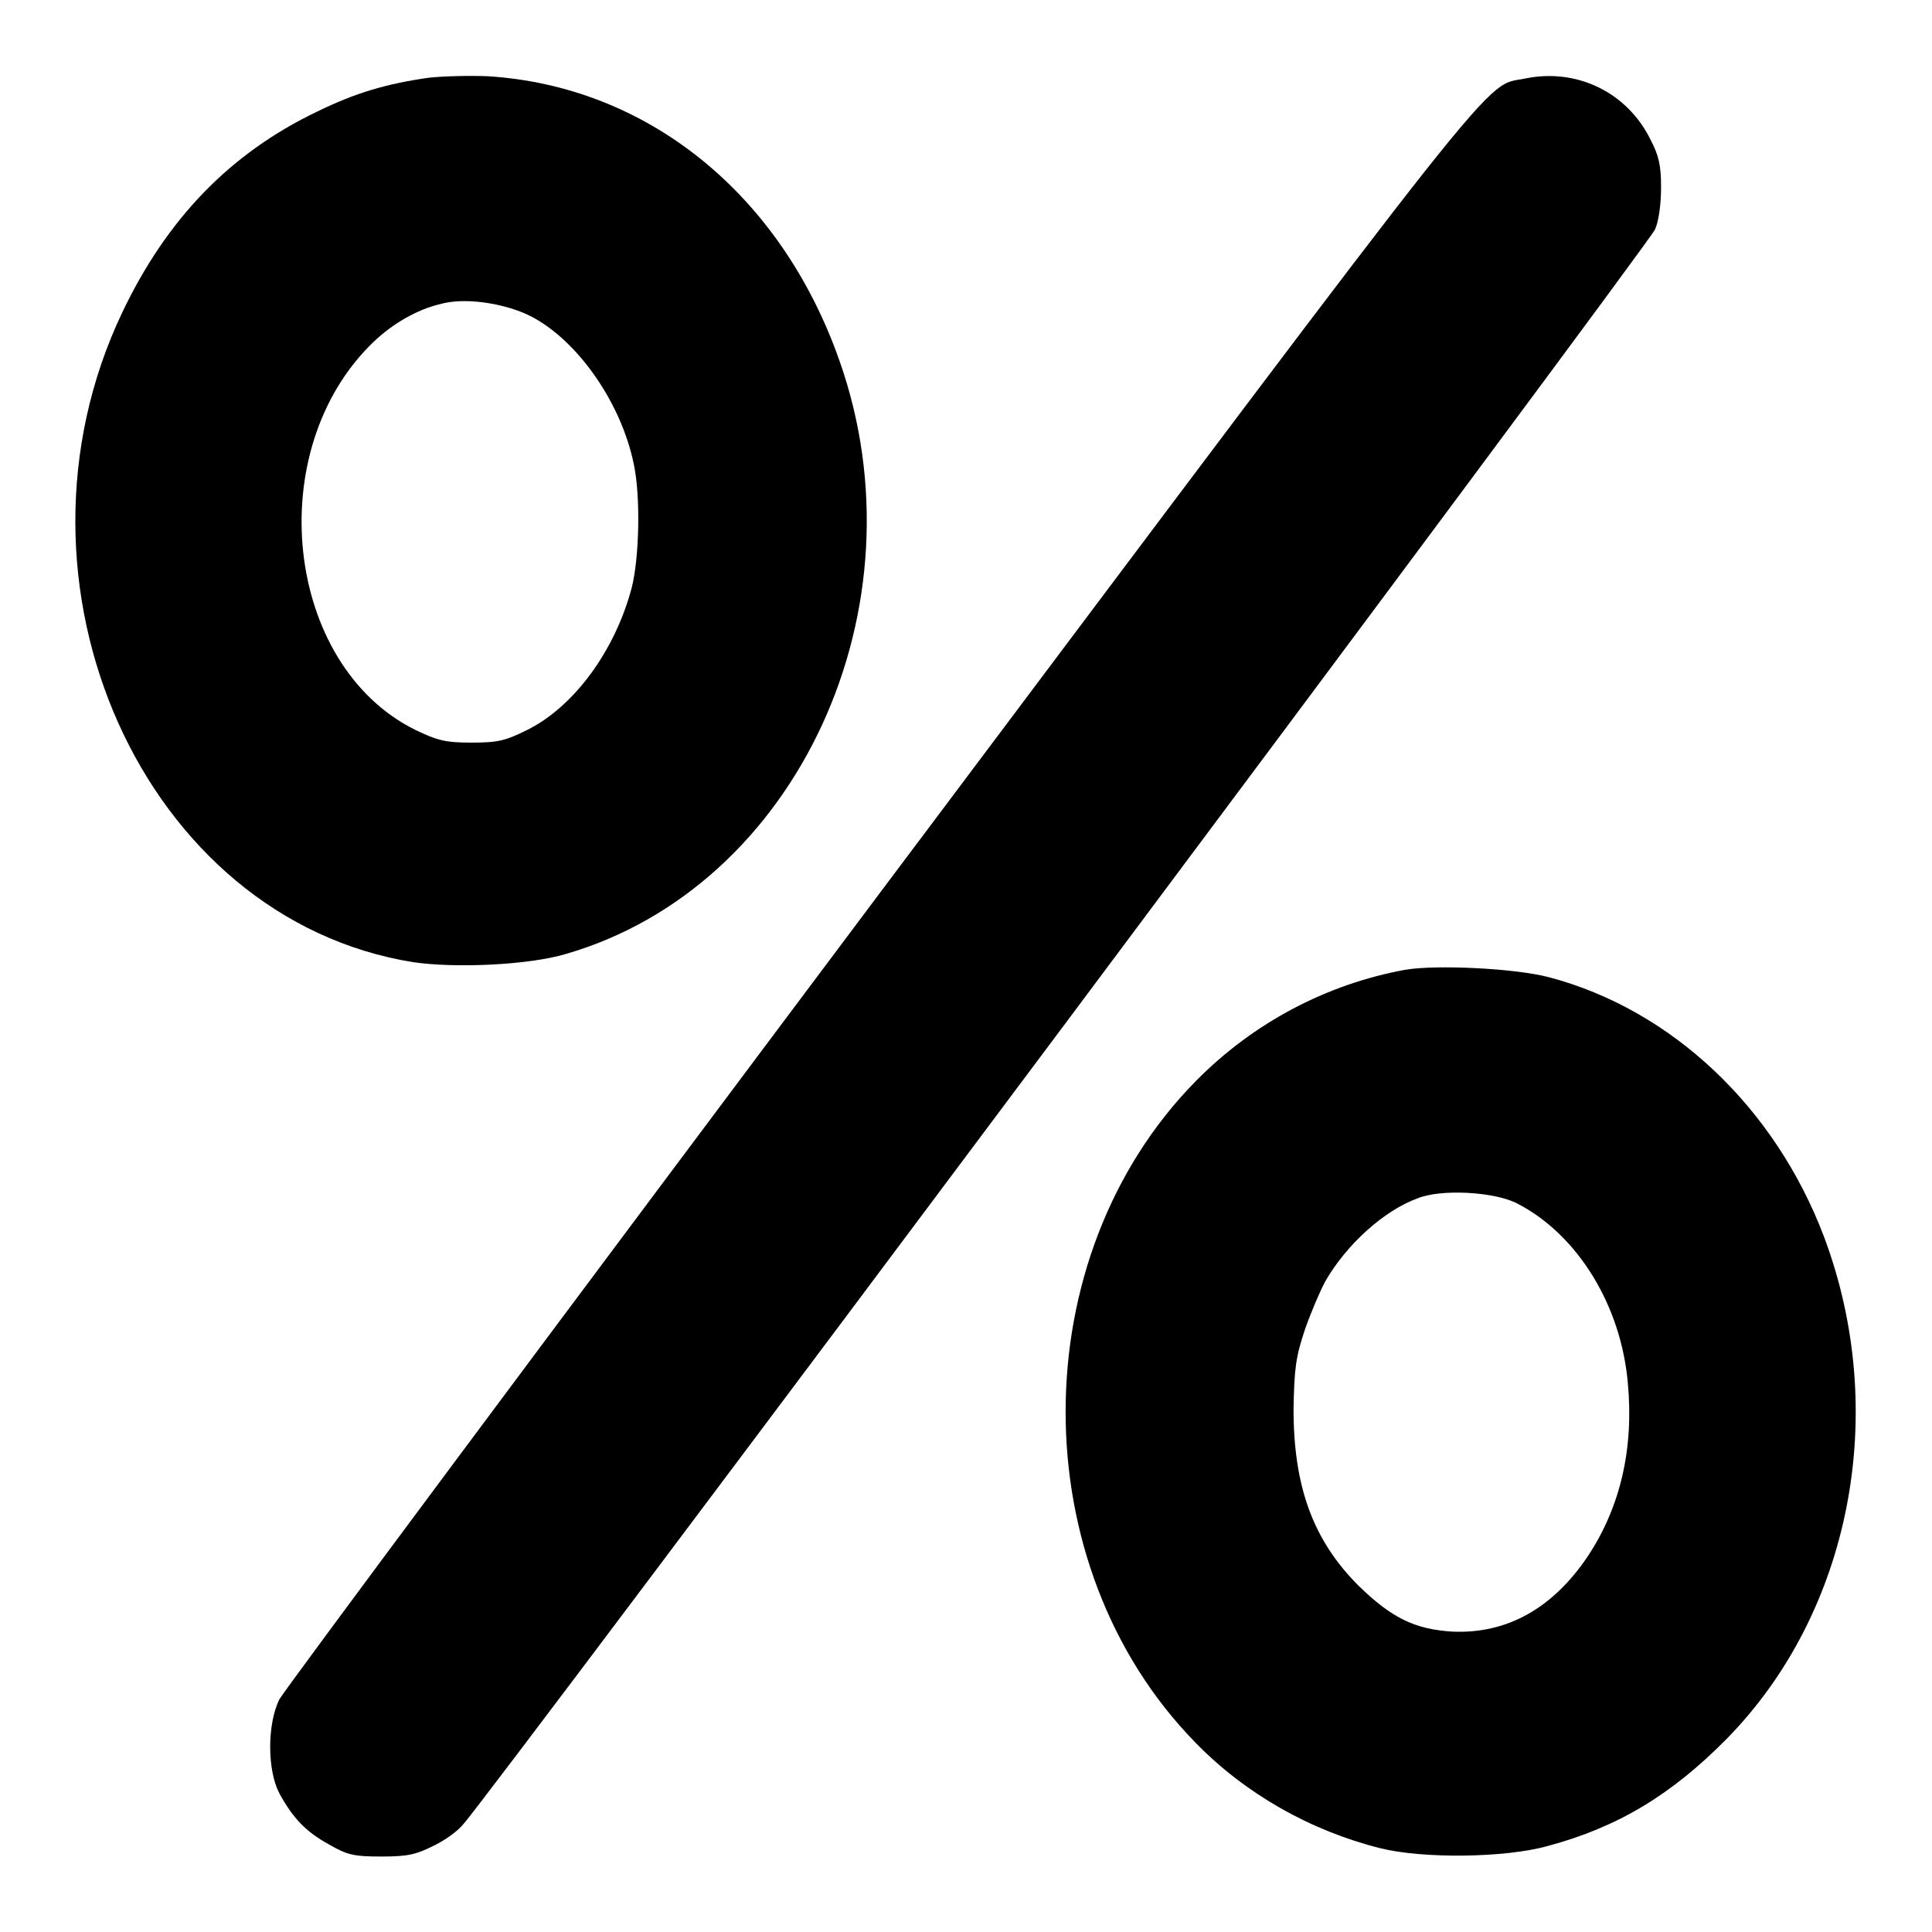
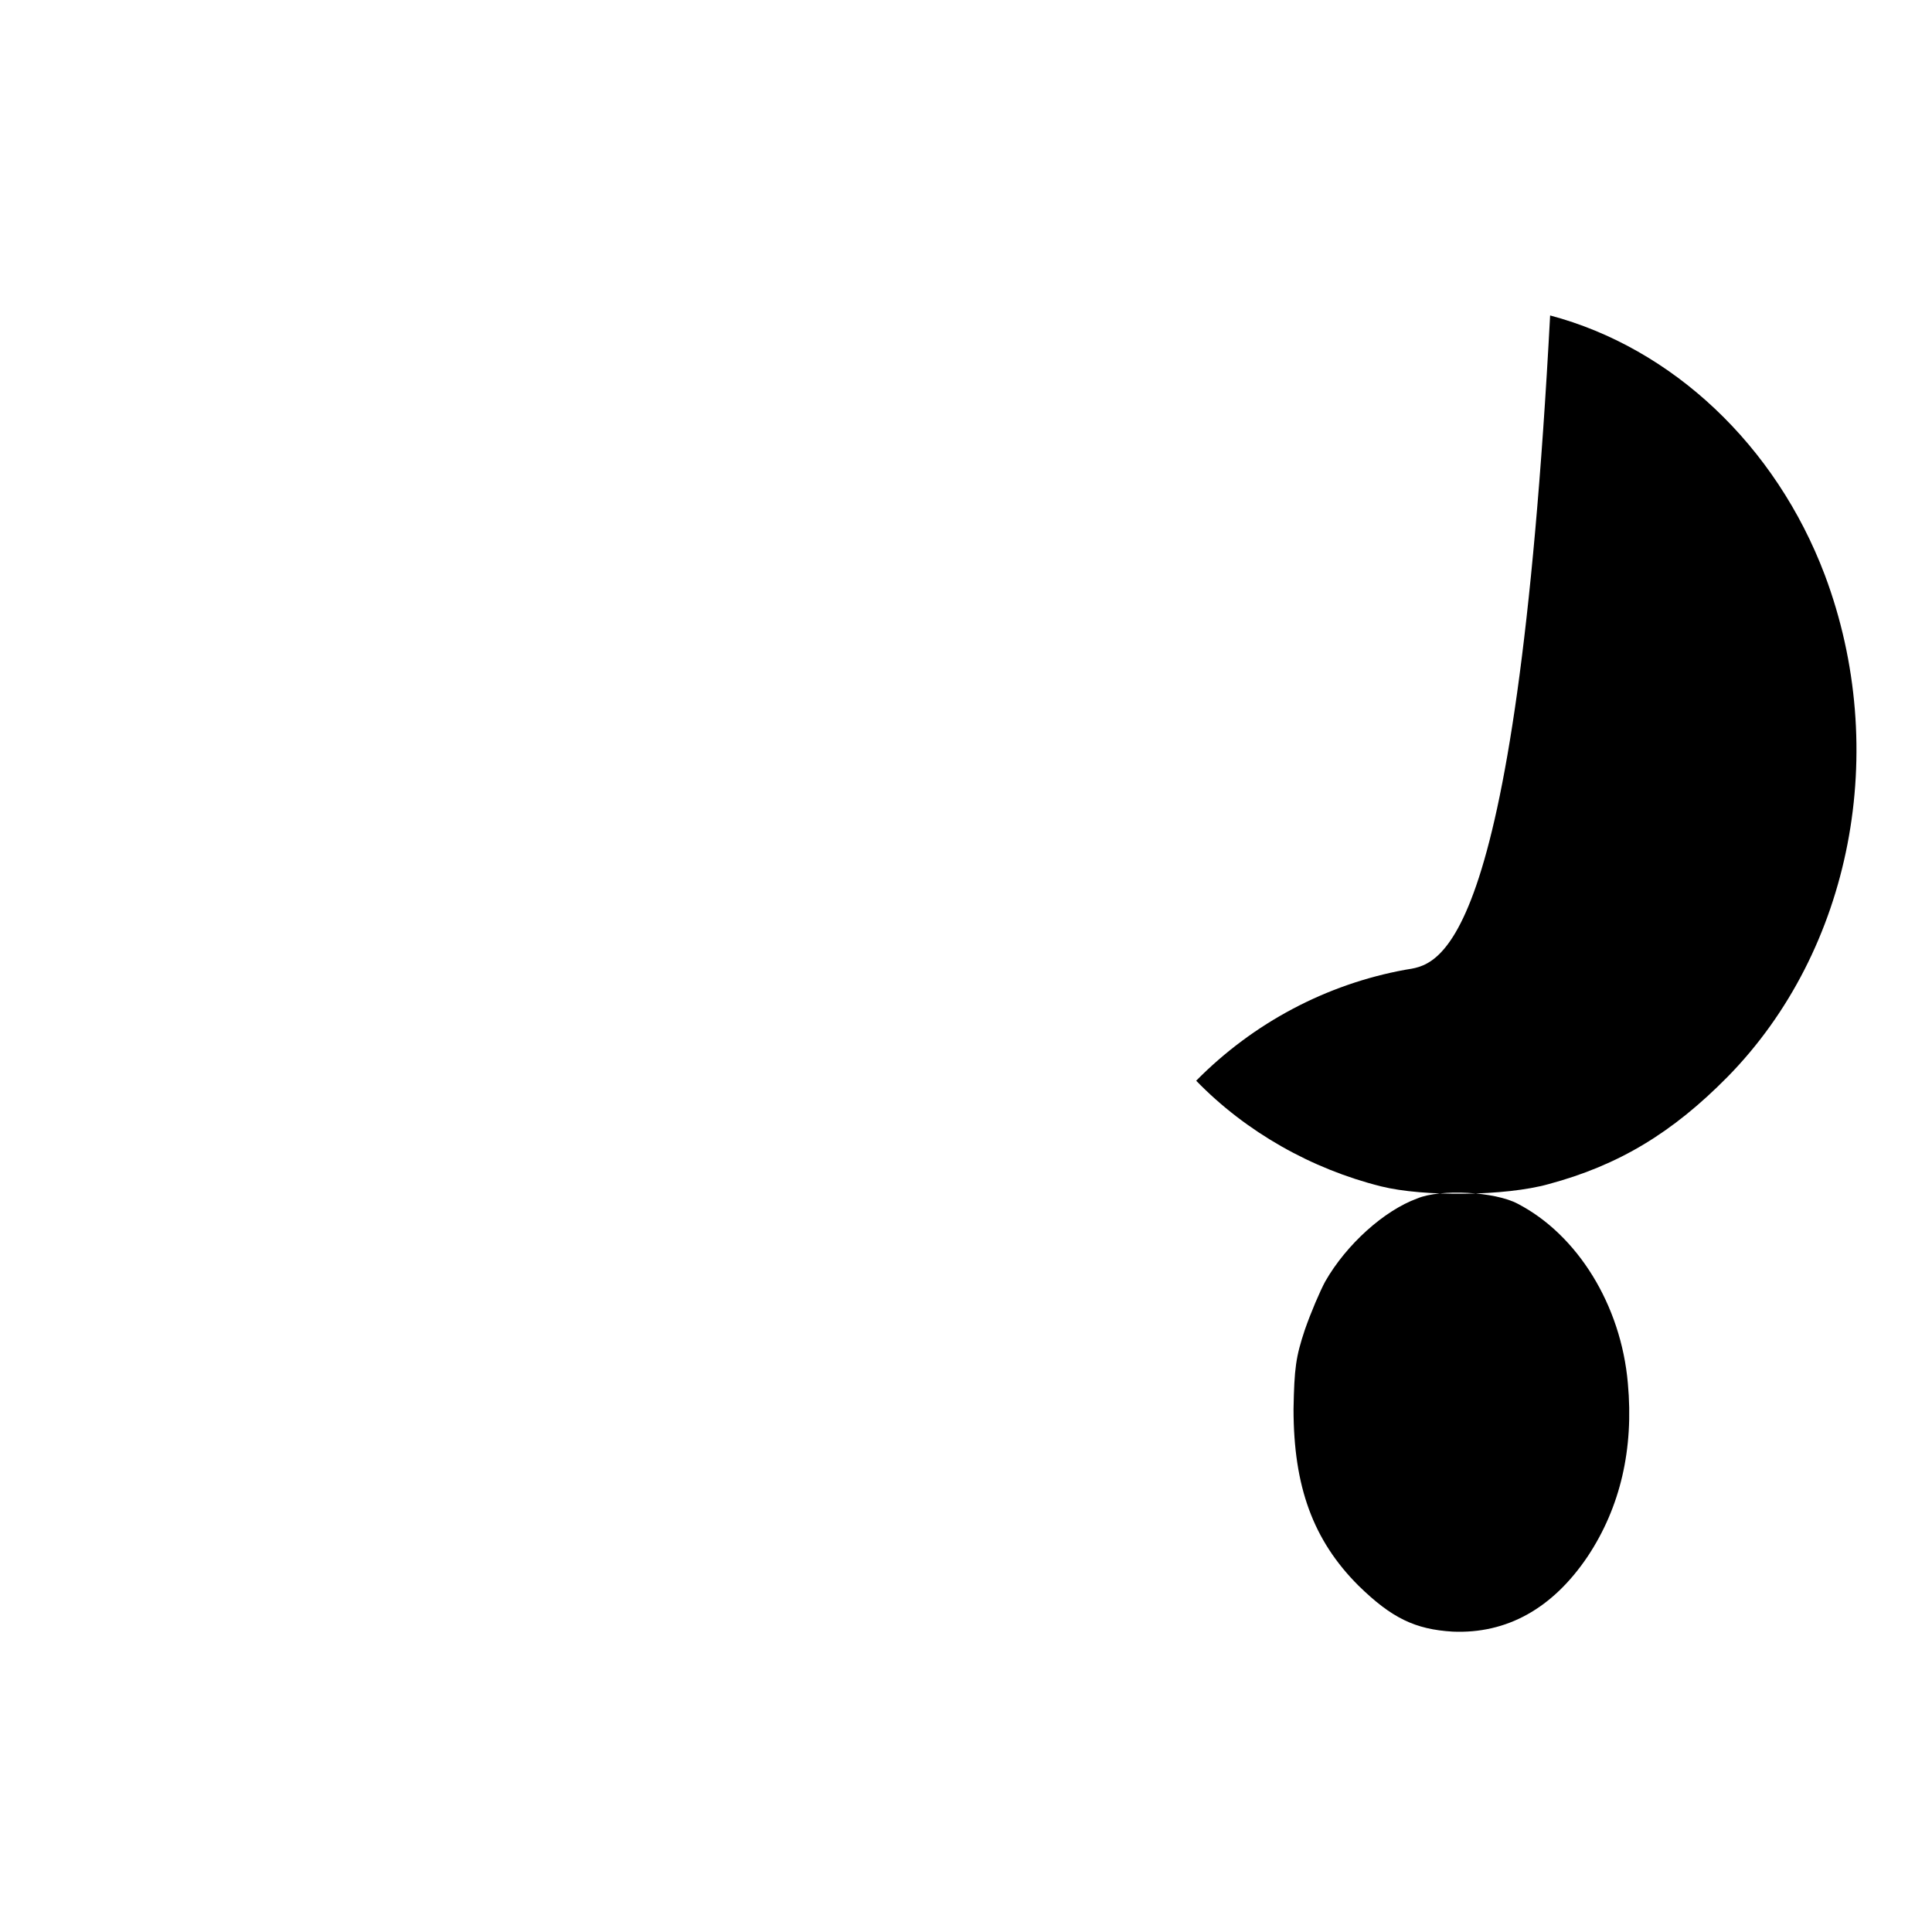
<svg xmlns="http://www.w3.org/2000/svg" version="1.1" x="0px" y="0px" viewBox="0 0 256 256" enable-background="new 0 0 256 256" xml:space="preserve">
  <g>
    <g>
      <g>
-         <path fill="#000000" d="M56.8,10.3c-5.6,0.8-9.7,2-14.8,4.5C30.5,20.3,22.1,29,16.2,41.4c-17.1,35.9,2.8,80.4,38.6,86.1c5.5,0.8,15.2,0.4,20.2-1.1c30.7-8.9,47.8-46,36.2-78.7c-7.8-22.1-25.5-36.3-46.6-37.6C62.1,10,58.6,10.1,56.8,10.3z M69.7,41.6c6.4,2.9,12.6,11.5,14.3,20c0.9,4.3,0.7,12.4-0.3,16.3c-2.2,8.3-7.6,15.7-13.8,18.8c-3,1.5-4,1.7-7.5,1.7c-3.4,0-4.5-0.3-7.4-1.7c-17.3-8.6-20.4-37.1-5.5-51.4c2.5-2.4,5.8-4.3,8.8-5C61.4,39.4,66.3,40.1,69.7,41.6z" />
-         <path fill="#000000" d="M202.1,10.4c-5.7,1.2-1-4.7-85.5,107.9c-43.1,57.5-78.9,105.6-79.6,106.9c-1.6,3.3-1.6,9.3,0,12.4c1.8,3.3,3.5,5.1,6.6,6.8c2.4,1.4,3.3,1.6,7,1.6c3.5,0,4.6-0.3,6.8-1.4c1.5-0.7,3.3-2,4-2.9c2.9-3,157.2-209.5,157.9-211.3c0.5-1.1,0.8-3.4,0.8-5.6c0-2.9-0.3-4.2-1.4-6.3C215.6,12.2,208.9,9,202.1,10.4z" />
-         <path fill="#000000" d="M186.2,128.5c-10.4,1.9-20.1,7-27.7,14.7c-23,23.3-23.1,64.2-0.1,87.7c6.6,6.8,15.3,11.7,24.5,14c5.6,1.4,16.5,1.3,22.2-0.3c9.3-2.5,16.4-6.8,23.7-14.2c16.5-16.8,21.6-43.3,12.9-66.5c-6.5-17.2-20.2-30.1-36.4-34.4C200.8,128.3,190.3,127.8,186.2,128.5z M201.1,159.5c7.9,4.1,13.7,13.4,14.6,23.8c0.8,8.7-1,16.4-5.3,22.9c-4.7,7-10.8,10.3-17.9,10c-5-0.3-8.1-1.8-12.5-6.1c-6-6-8.6-13.1-8.6-23.4c0.1-5.4,0.3-6.9,1.5-10.5c0.8-2.3,2-5.1,2.7-6.4c2.8-4.9,7.8-9.4,12.2-11C190.9,157.5,198.1,157.9,201.1,159.5z" />
+         <path fill="#000000" d="M186.2,128.5c-10.4,1.9-20.1,7-27.7,14.7c6.6,6.8,15.3,11.7,24.5,14c5.6,1.4,16.5,1.3,22.2-0.3c9.3-2.5,16.4-6.8,23.7-14.2c16.5-16.8,21.6-43.3,12.9-66.5c-6.5-17.2-20.2-30.1-36.4-34.4C200.8,128.3,190.3,127.8,186.2,128.5z M201.1,159.5c7.9,4.1,13.7,13.4,14.6,23.8c0.8,8.7-1,16.4-5.3,22.9c-4.7,7-10.8,10.3-17.9,10c-5-0.3-8.1-1.8-12.5-6.1c-6-6-8.6-13.1-8.6-23.4c0.1-5.4,0.3-6.9,1.5-10.5c0.8-2.3,2-5.1,2.7-6.4c2.8-4.9,7.8-9.4,12.2-11C190.9,157.5,198.1,157.9,201.1,159.5z" />
      </g>
    </g>
  </g>
</svg>